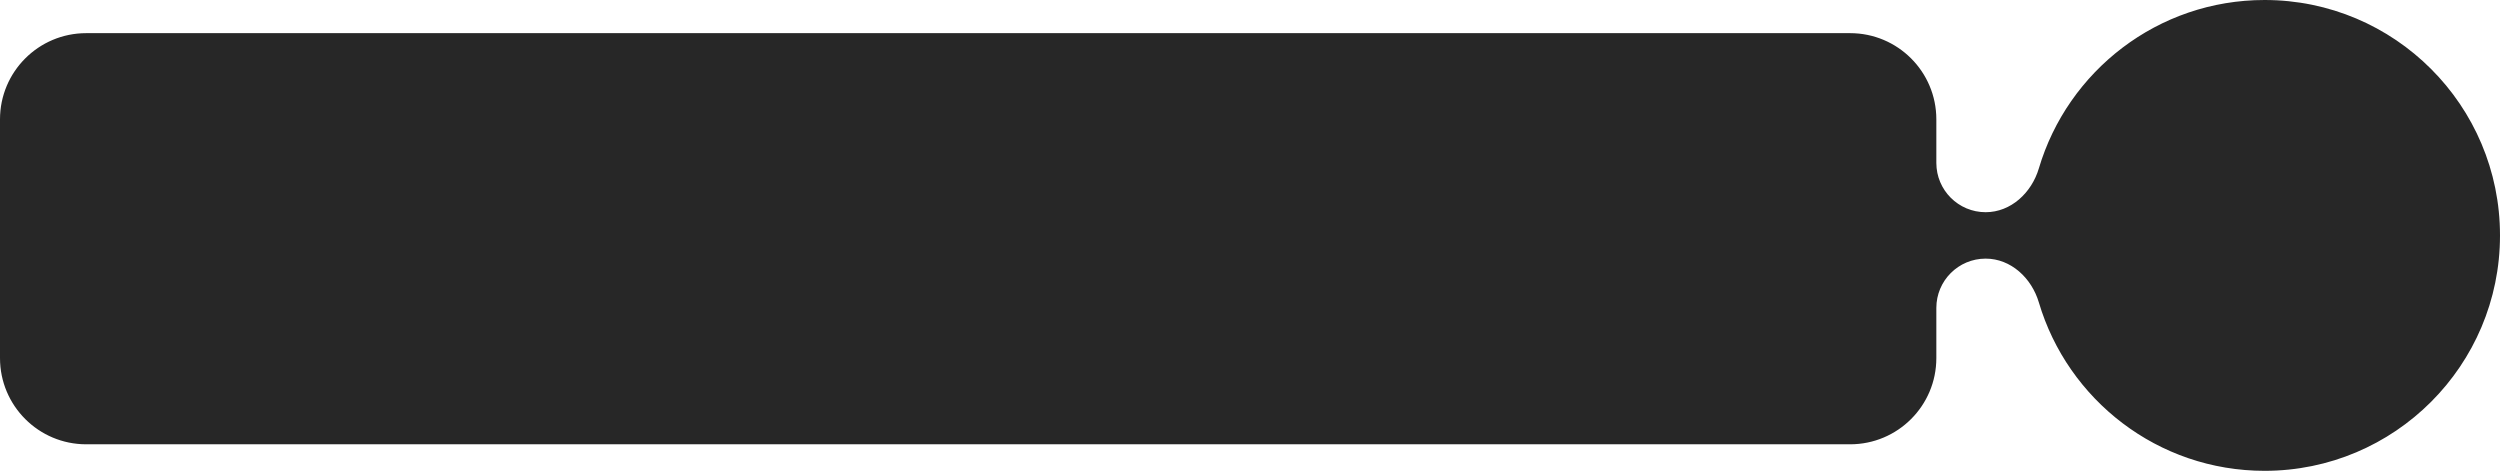
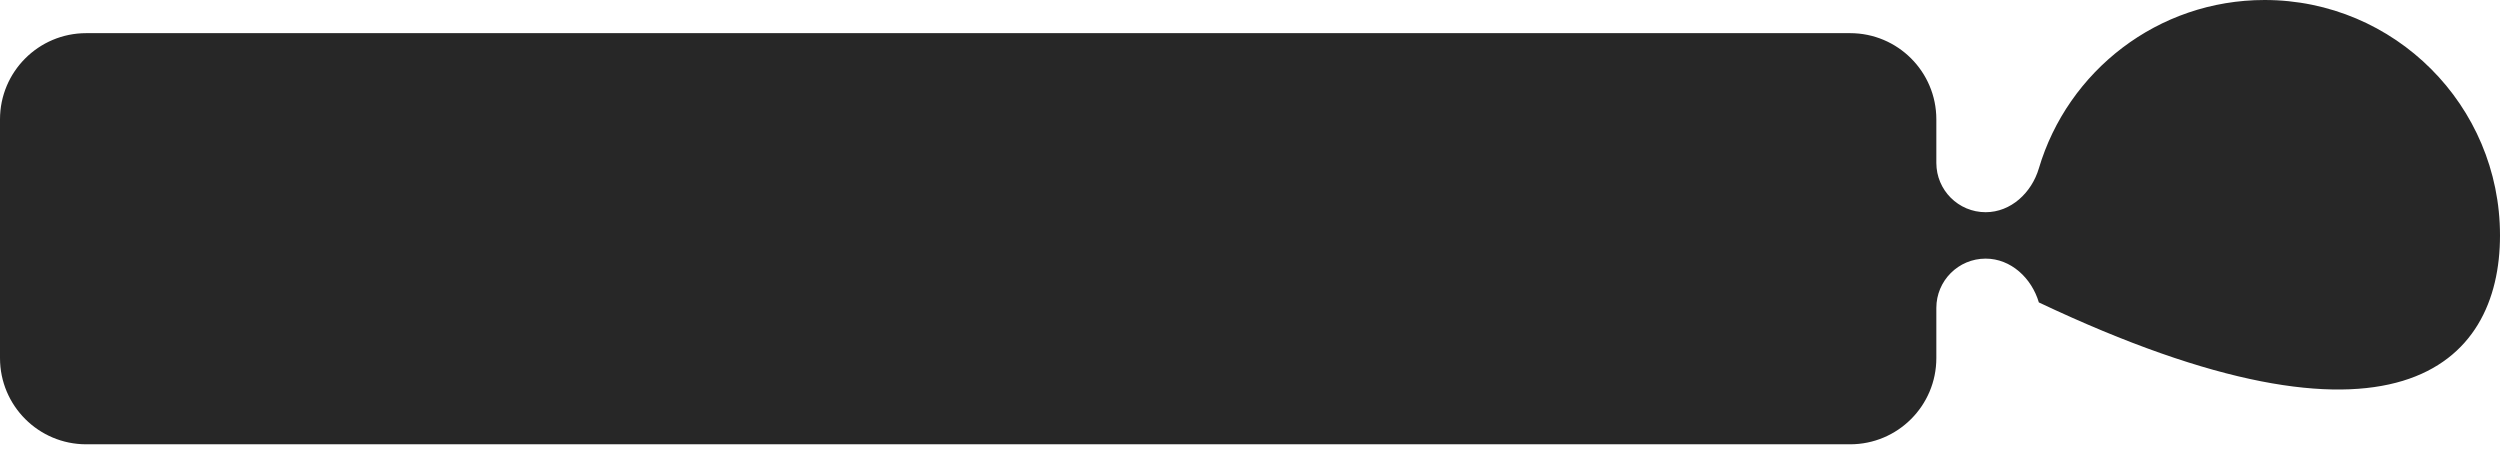
<svg xmlns="http://www.w3.org/2000/svg" width="377" height="71" viewBox="0 0 377 71" fill="none">
-   <path fill-rule="evenodd" clip-rule="evenodd" d="M377 35.5C377 15.894 361.106 0 341.5 0C325.405 0 311.811 10.711 307.459 25.395C306.372 29.061 303.255 32 299.431 32V32C295.327 32 292 28.673 292 24.569V18C292 10.82 286.18 5 279 5H13C5.82 5 0 10.82 0 18V54C0 61.18 5.82 67 13 67H279C286.18 67 292 61.18 292 54V46.431C292 42.327 295.327 39 299.431 39V39C303.255 39 306.372 41.939 307.459 45.605C311.811 60.289 325.405 71 341.5 71C361.106 71 377 55.106 377 35.5Z" fill="#272727" />
+   <path fill-rule="evenodd" clip-rule="evenodd" d="M377 35.5C377 15.894 361.106 0 341.5 0C325.405 0 311.811 10.711 307.459 25.395C306.372 29.061 303.255 32 299.431 32V32C295.327 32 292 28.673 292 24.569V18C292 10.82 286.18 5 279 5H13C5.82 5 0 10.82 0 18V54C0 61.18 5.82 67 13 67H279C286.18 67 292 61.18 292 54V46.431C292 42.327 295.327 39 299.431 39V39C303.255 39 306.372 41.939 307.459 45.605C361.106 71 377 55.106 377 35.5Z" fill="#272727" />
</svg>